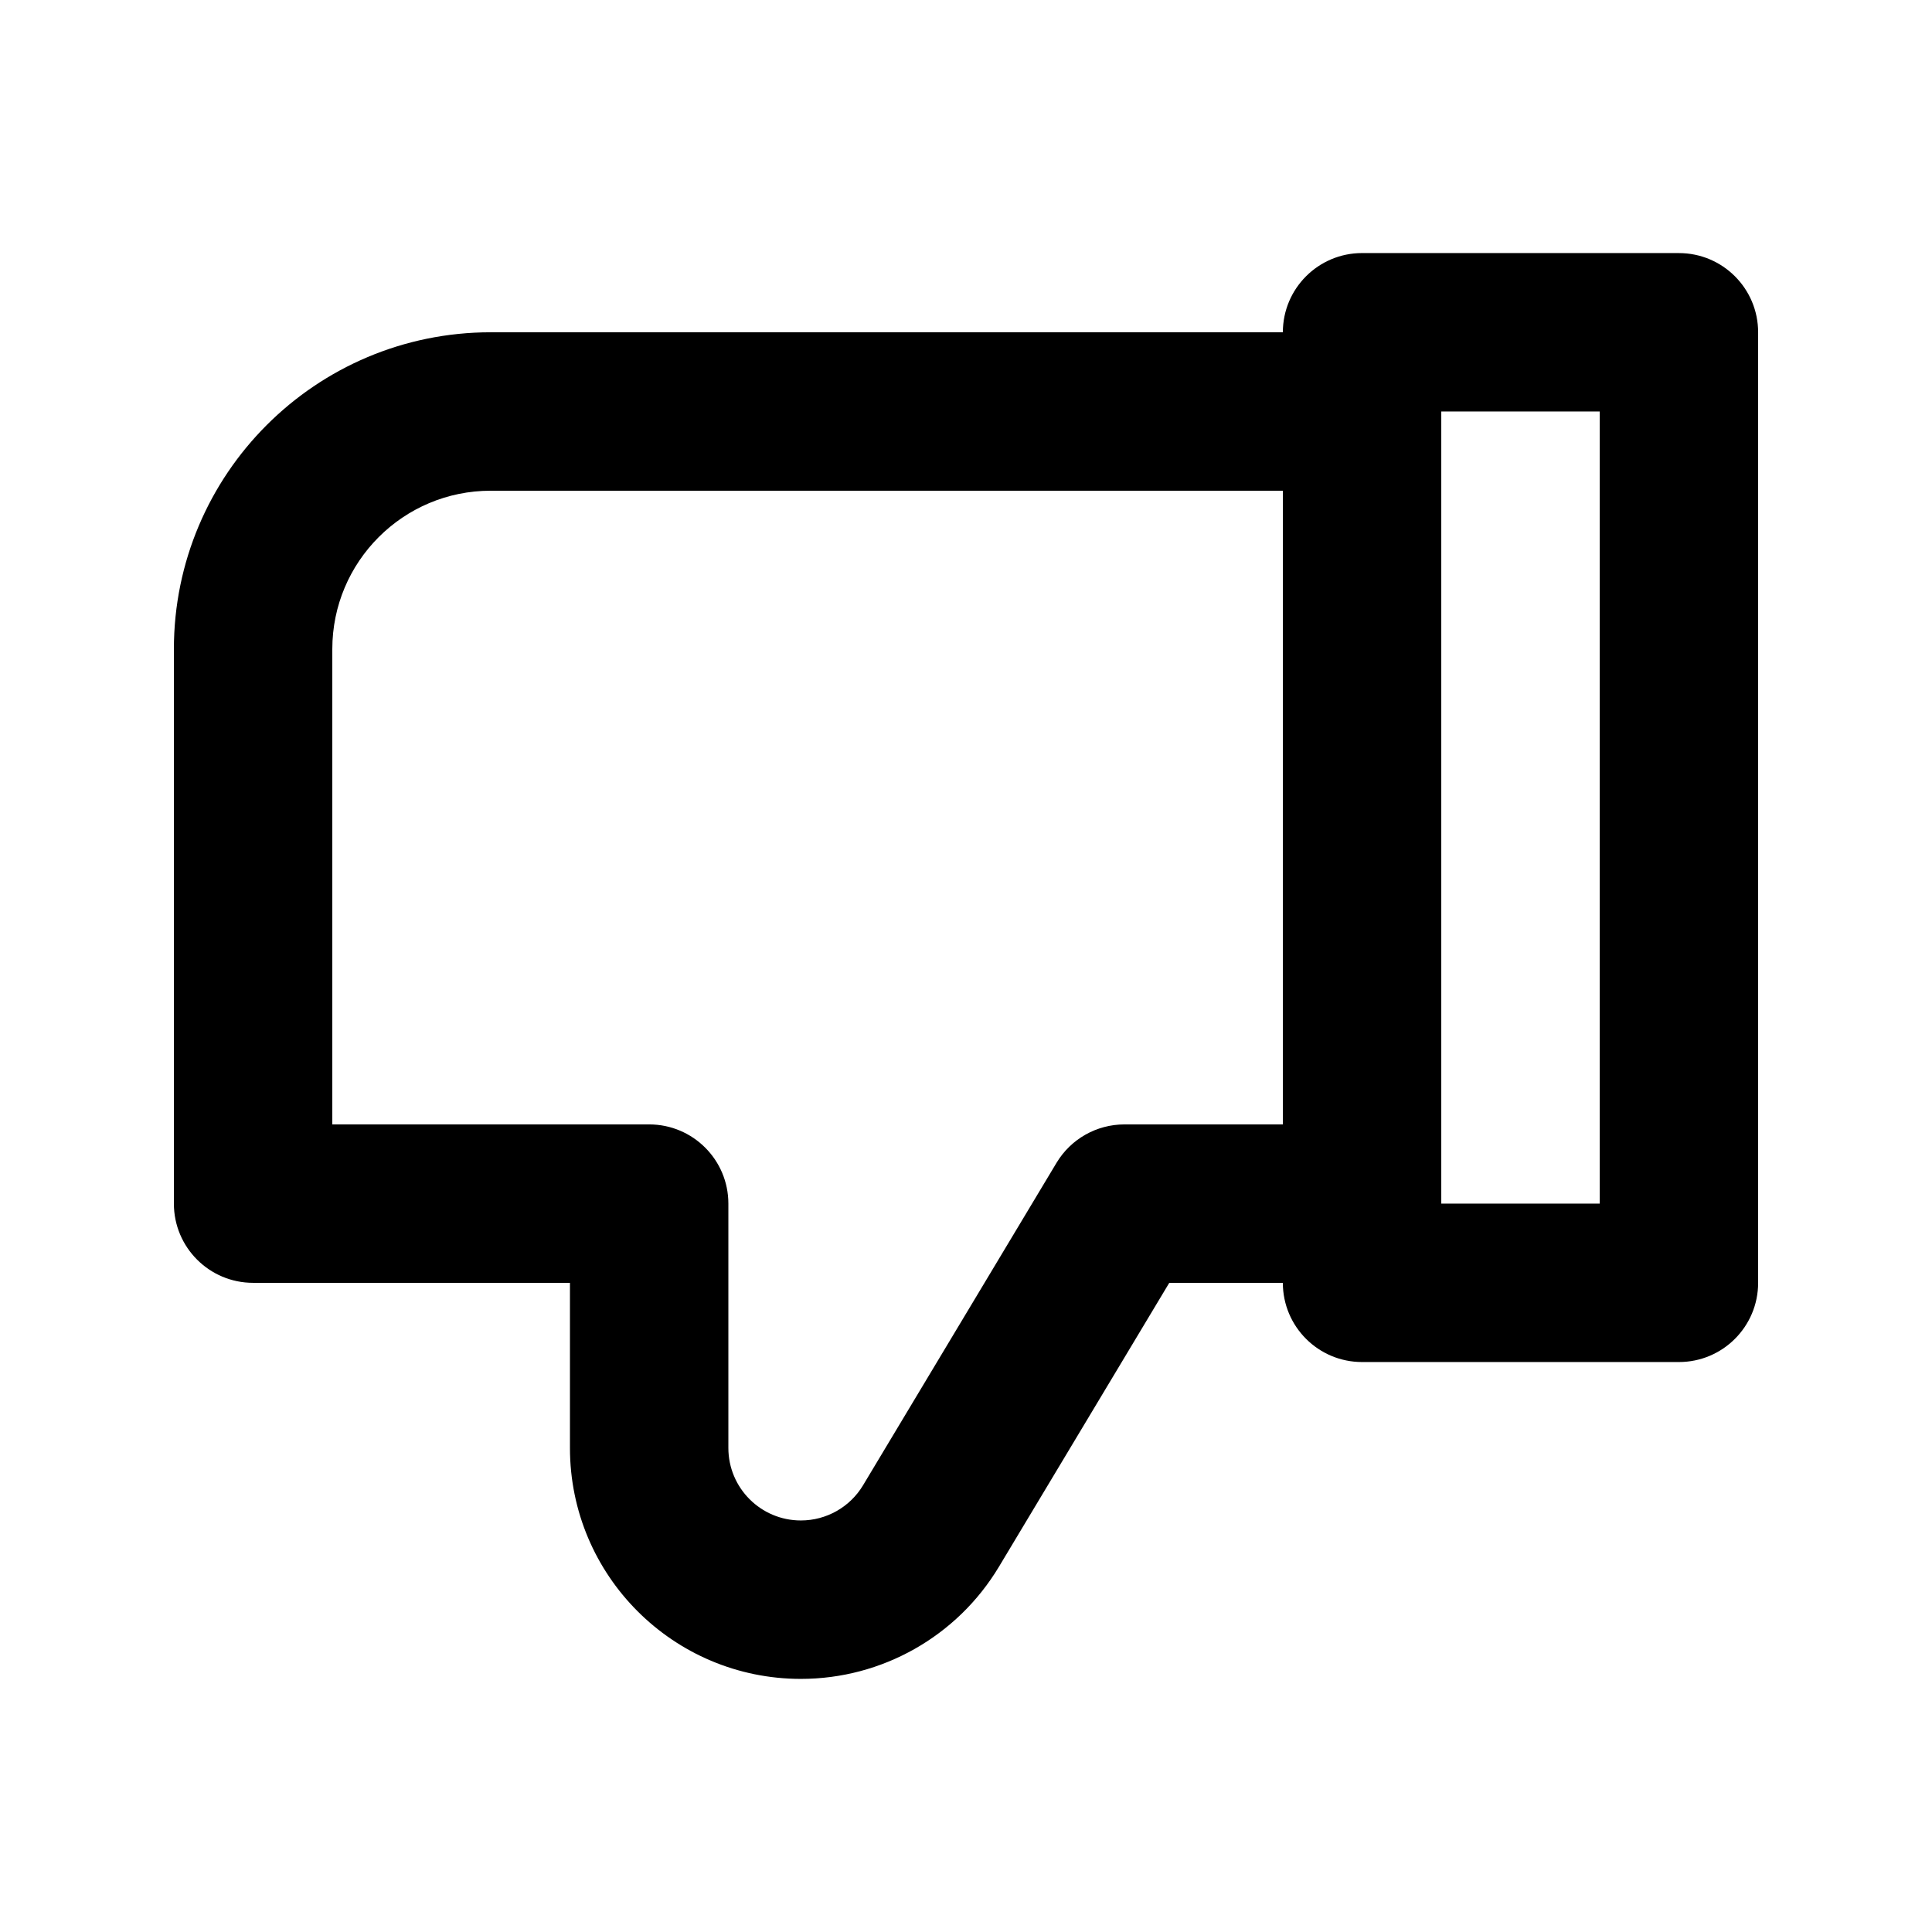
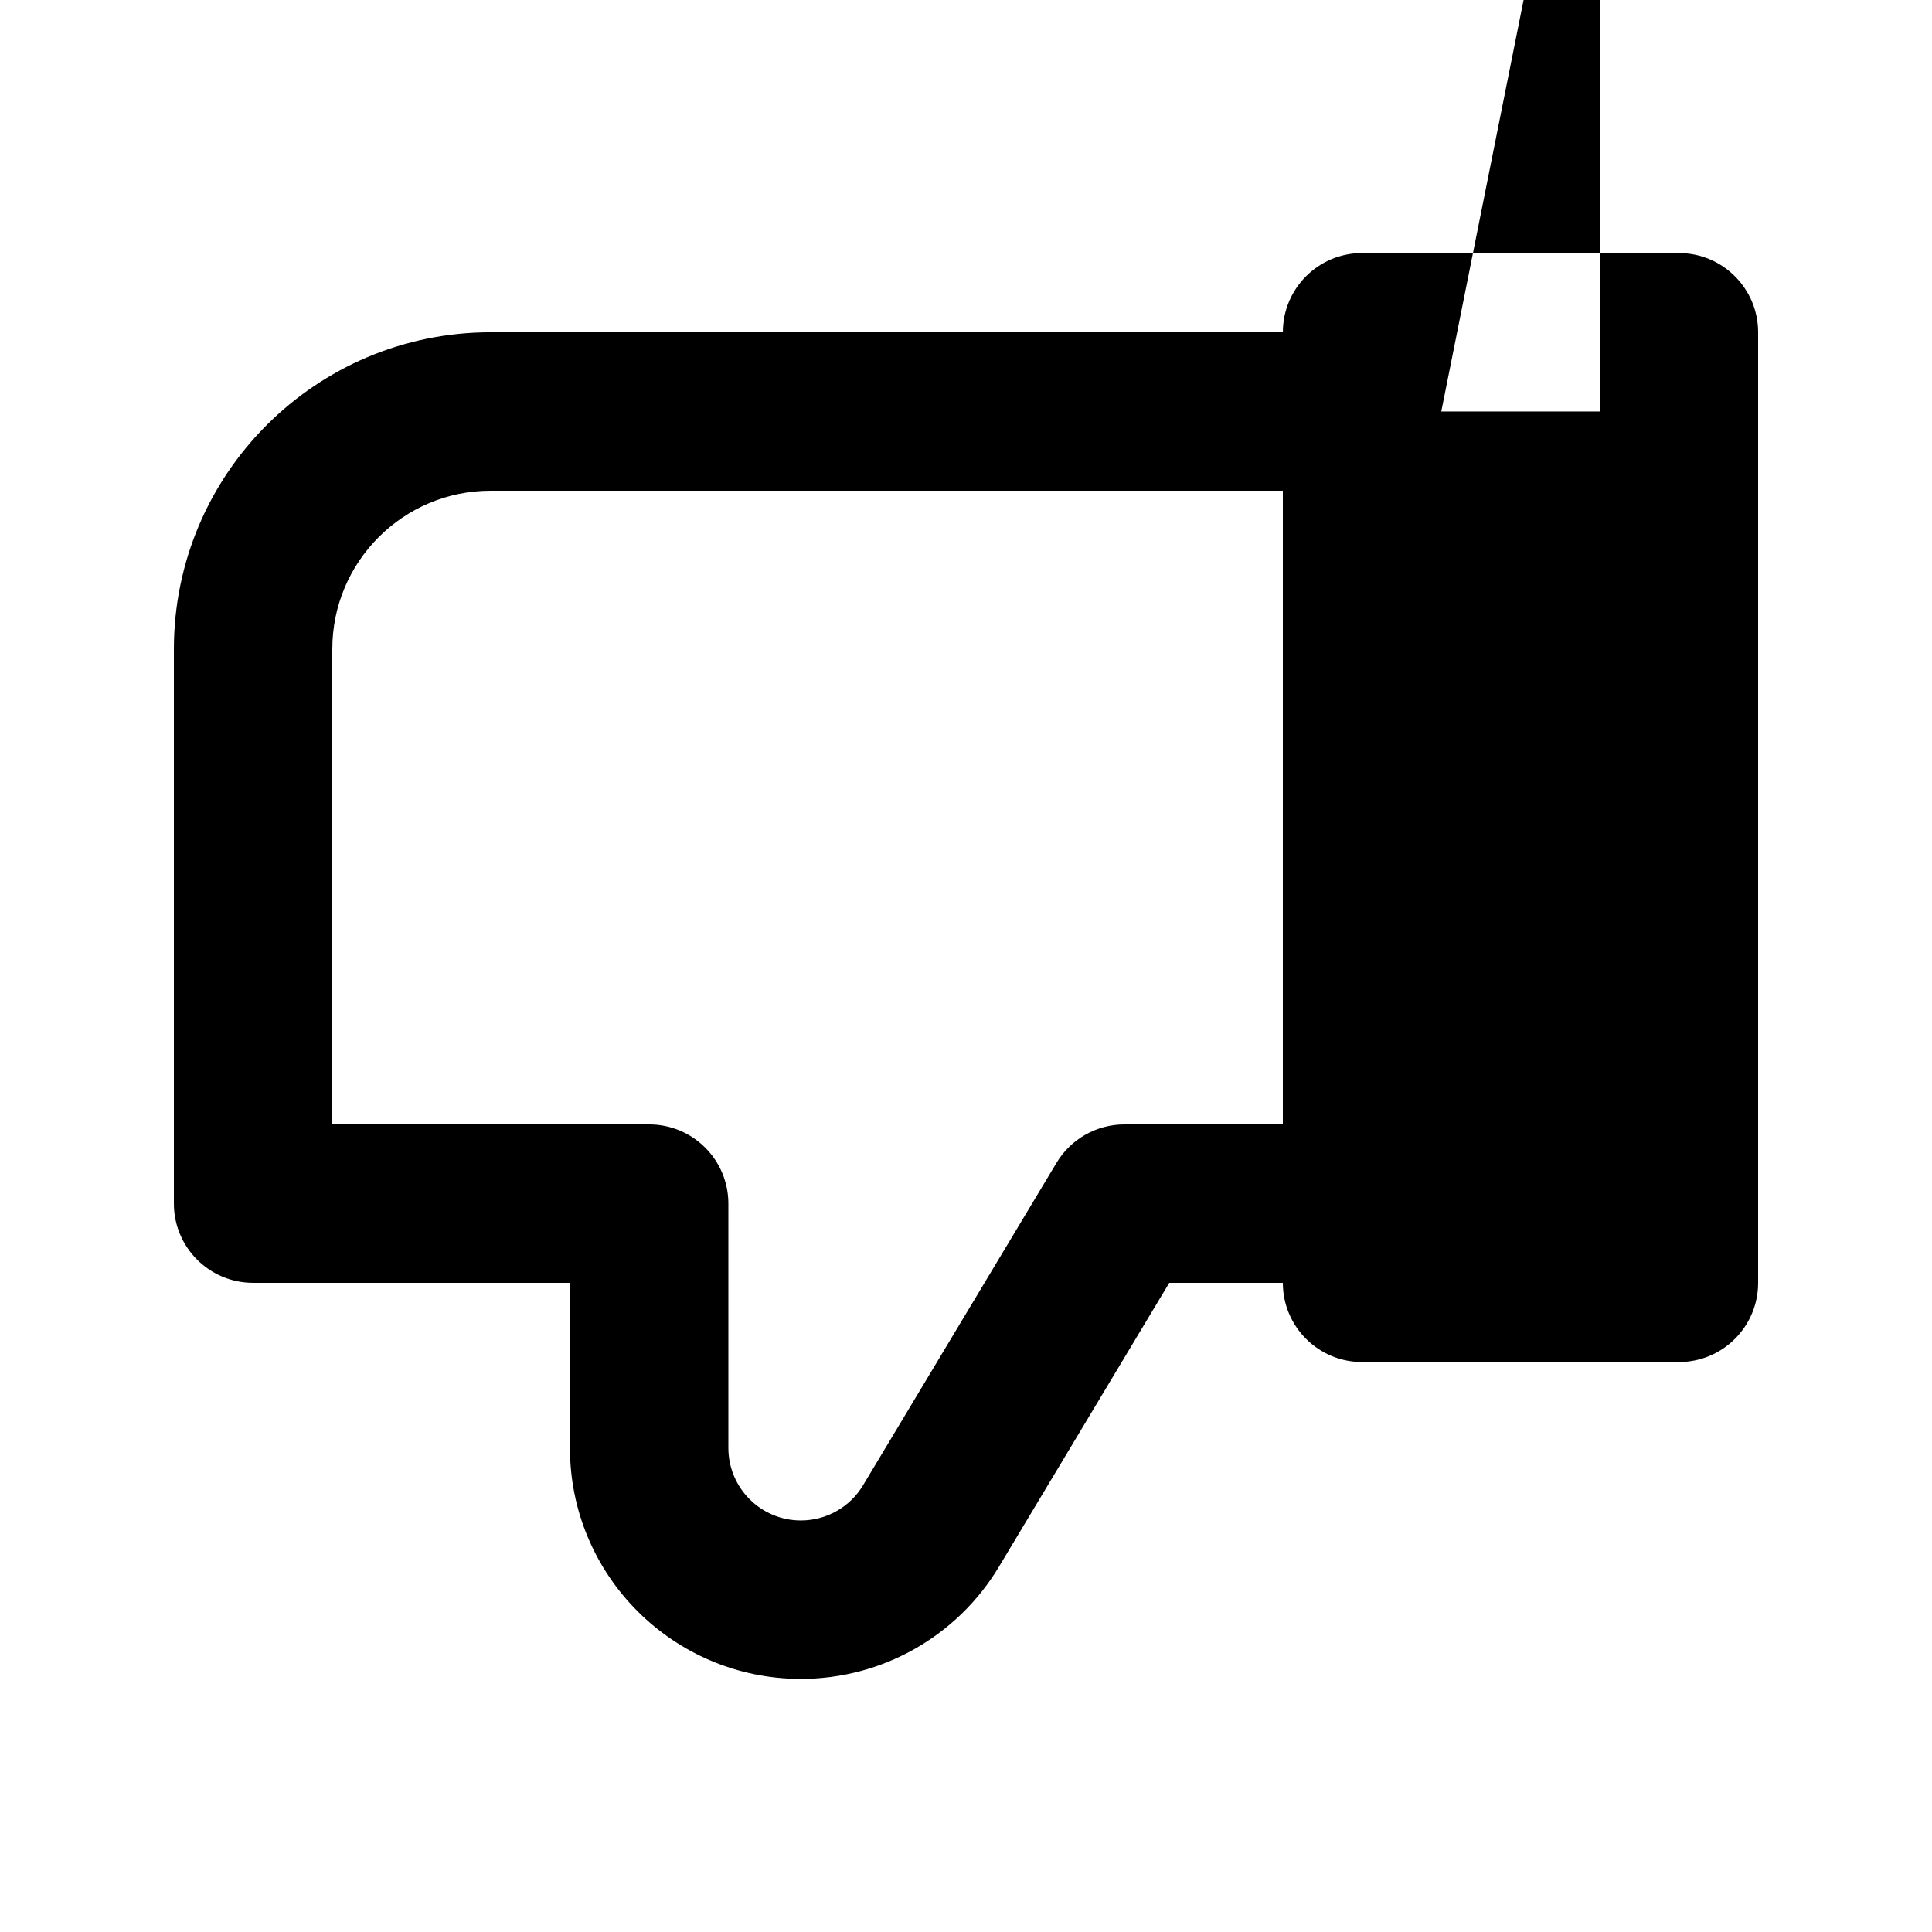
<svg xmlns="http://www.w3.org/2000/svg" fill="#000000" width="800px" height="800px" version="1.1" viewBox="144 144 512 512">
-   <path d="m588.93 211.07c11.594 0 20.992 9.398 20.992 20.992v251.9c0 11.598-9.398 20.992-20.992 20.992h-83.969c-11.594 0-20.992-9.395-20.992-20.992h-30.098l-45.145 75.246c-11.062 18.438-30.984 29.715-52.484 29.715-33.801 0-61.199-27.398-61.199-61.199v-43.762h-83.969c-11.594 0-20.992-9.395-20.992-20.988v-146.95c0-46.375 37.594-83.969 83.969-83.969h209.92c0-11.594 9.398-20.992 20.992-20.992zm-62.977 41.984v209.92h41.984v-209.92zm-41.984 20.992h-209.92c-23.188 0-41.984 18.797-41.984 41.984v125.95h83.969c11.594 0 20.992 9.395 20.992 20.992v64.75c0 10.613 8.602 19.215 19.215 19.215 6.75 0 13.008-3.539 16.48-9.328l51.262-85.438c3.793-6.324 10.629-10.191 18.004-10.191h41.98z" fill-rule="evenodd" />
+   <path d="m588.93 211.07c11.594 0 20.992 9.398 20.992 20.992v251.9c0 11.598-9.398 20.992-20.992 20.992h-83.969c-11.594 0-20.992-9.395-20.992-20.992h-30.098l-45.145 75.246c-11.062 18.438-30.984 29.715-52.484 29.715-33.801 0-61.199-27.398-61.199-61.199v-43.762h-83.969c-11.594 0-20.992-9.395-20.992-20.988v-146.95c0-46.375 37.594-83.969 83.969-83.969h209.92c0-11.594 9.398-20.992 20.992-20.992zm-62.977 41.984h41.984v-209.92zm-41.984 20.992h-209.92c-23.188 0-41.984 18.797-41.984 41.984v125.95h83.969c11.594 0 20.992 9.395 20.992 20.992v64.75c0 10.613 8.602 19.215 19.215 19.215 6.75 0 13.008-3.539 16.48-9.328l51.262-85.438c3.793-6.324 10.629-10.191 18.004-10.191h41.98z" fill-rule="evenodd" />
</svg>